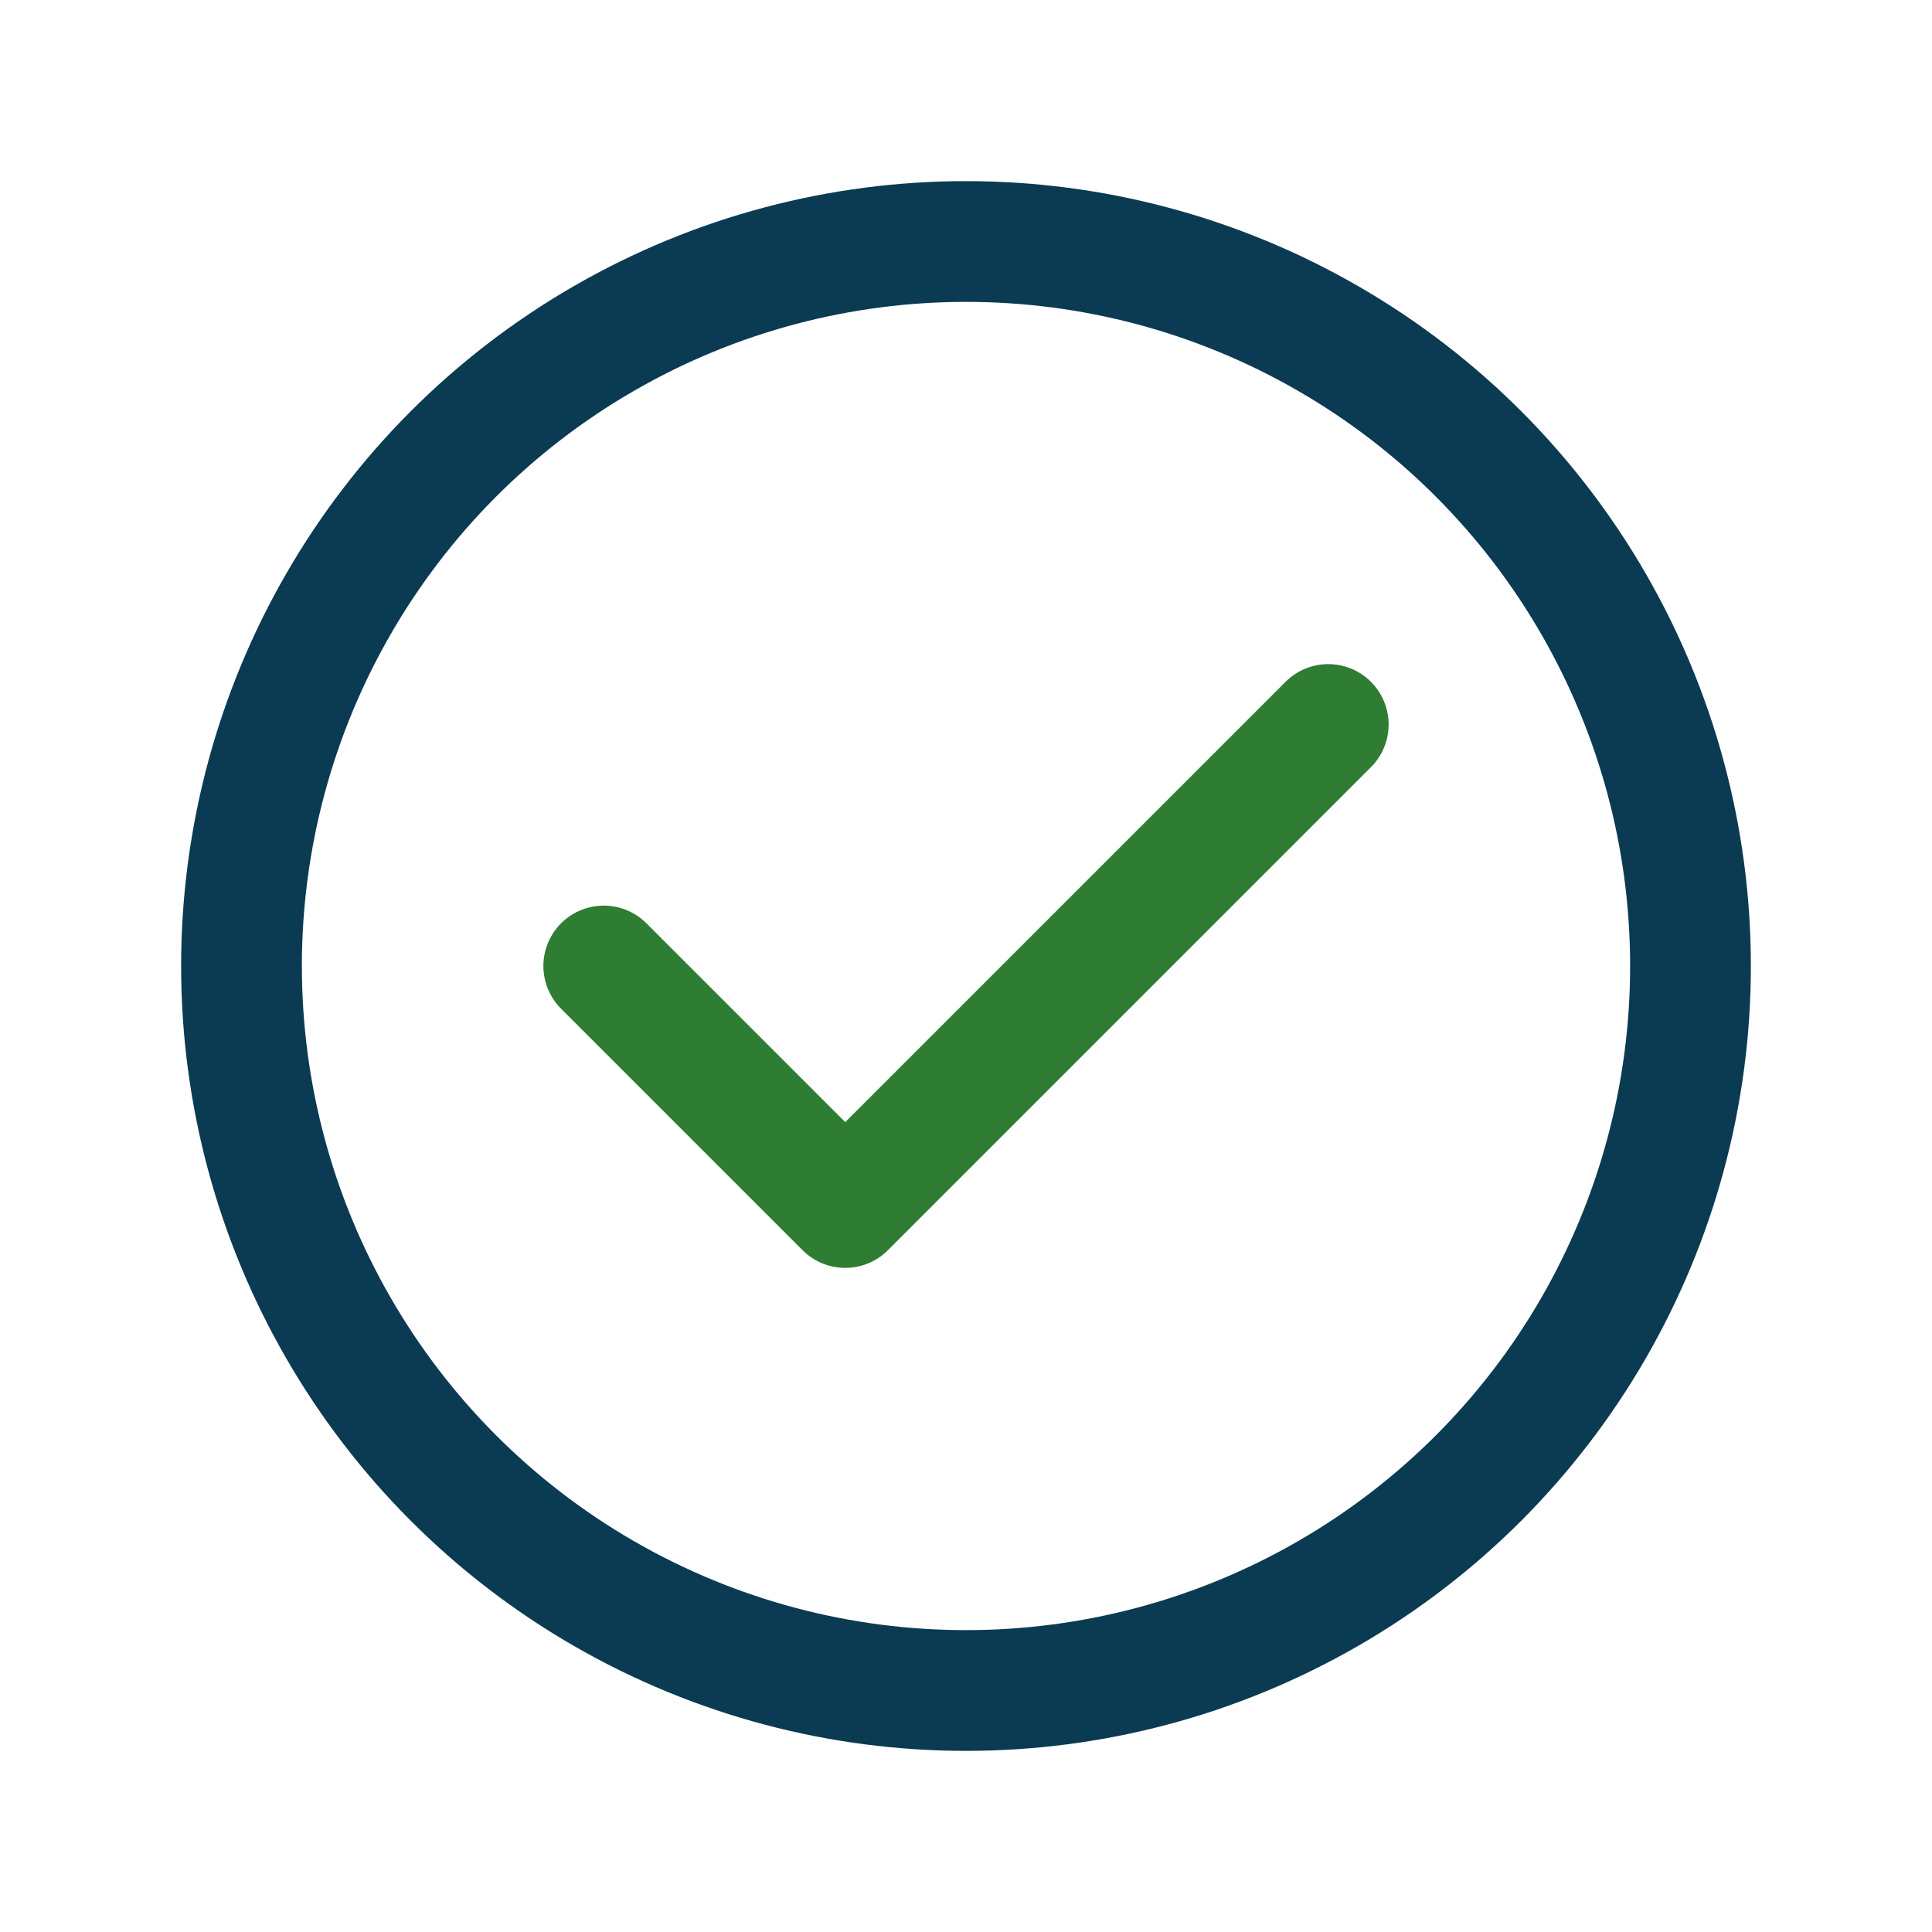
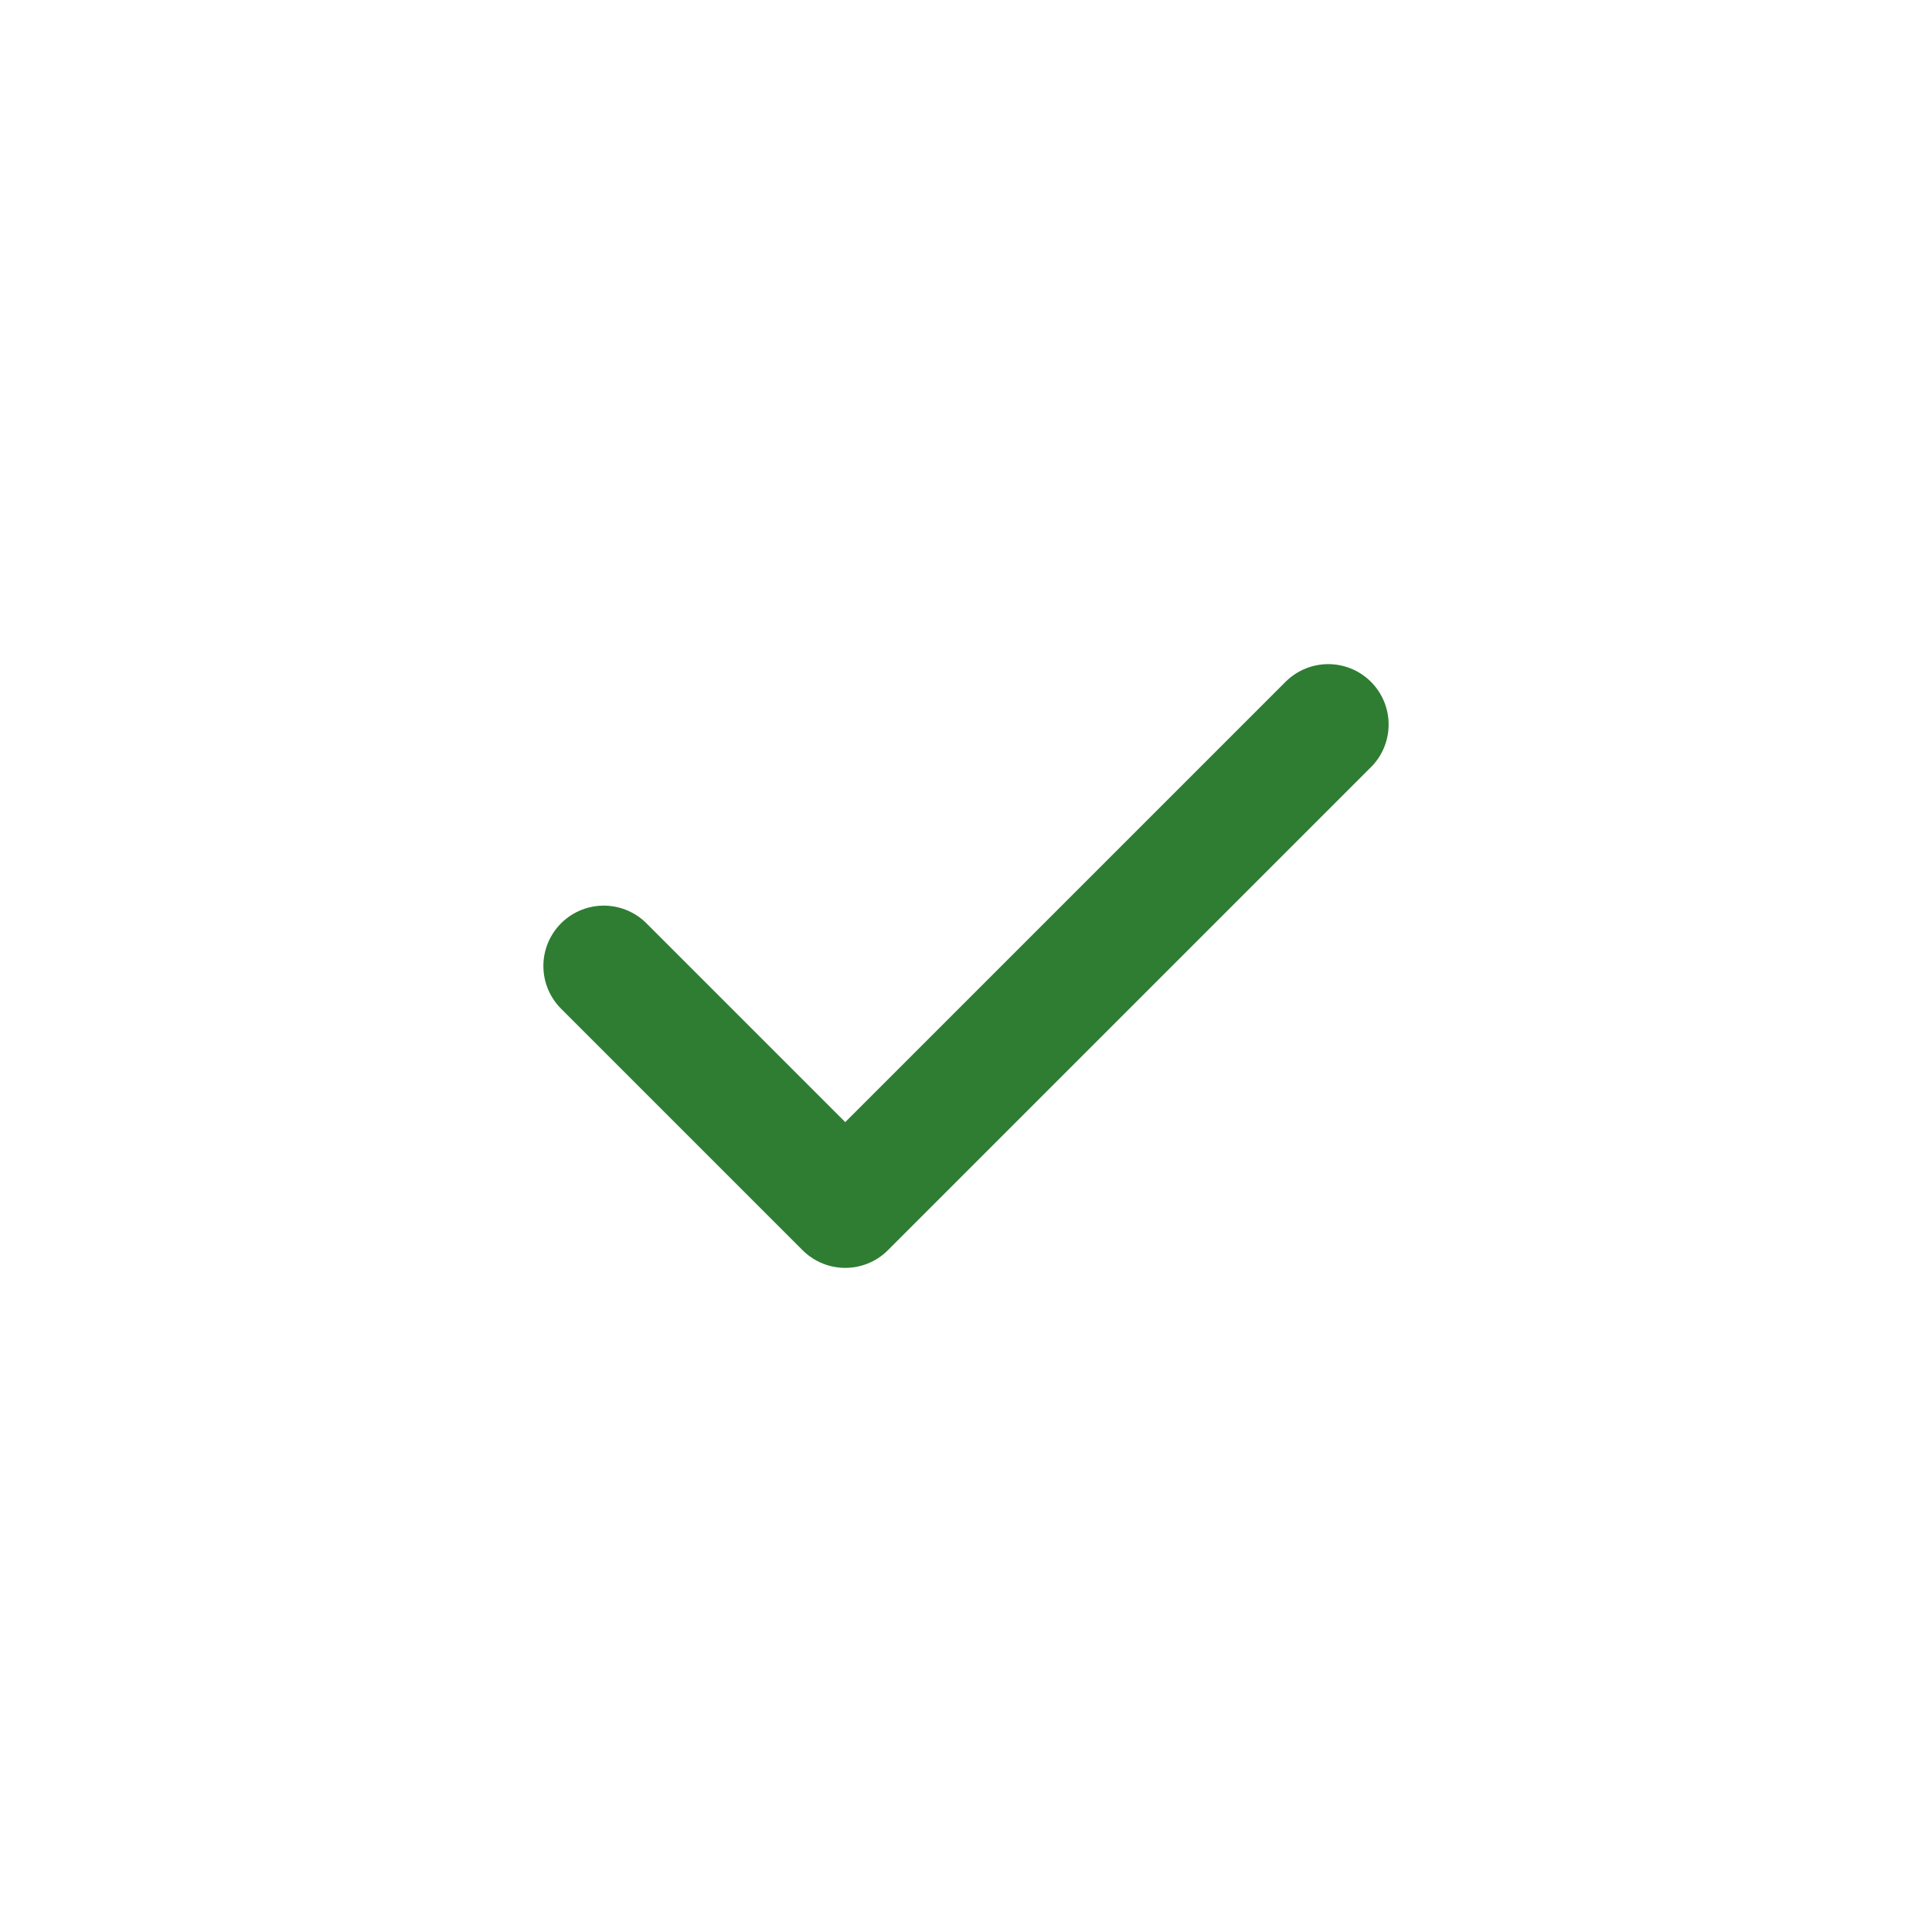
<svg xmlns="http://www.w3.org/2000/svg" width="32" height="32" viewBox="0 0 32 32" fill="none" stroke="#0B3A53" stroke-width="2" stroke-linecap="round" stroke-linejoin="round">
-   <circle cx="16" cy="16" r="12" />
  <path stroke="#2E7D32" d="M10 16l4 4 8-8" />
</svg>